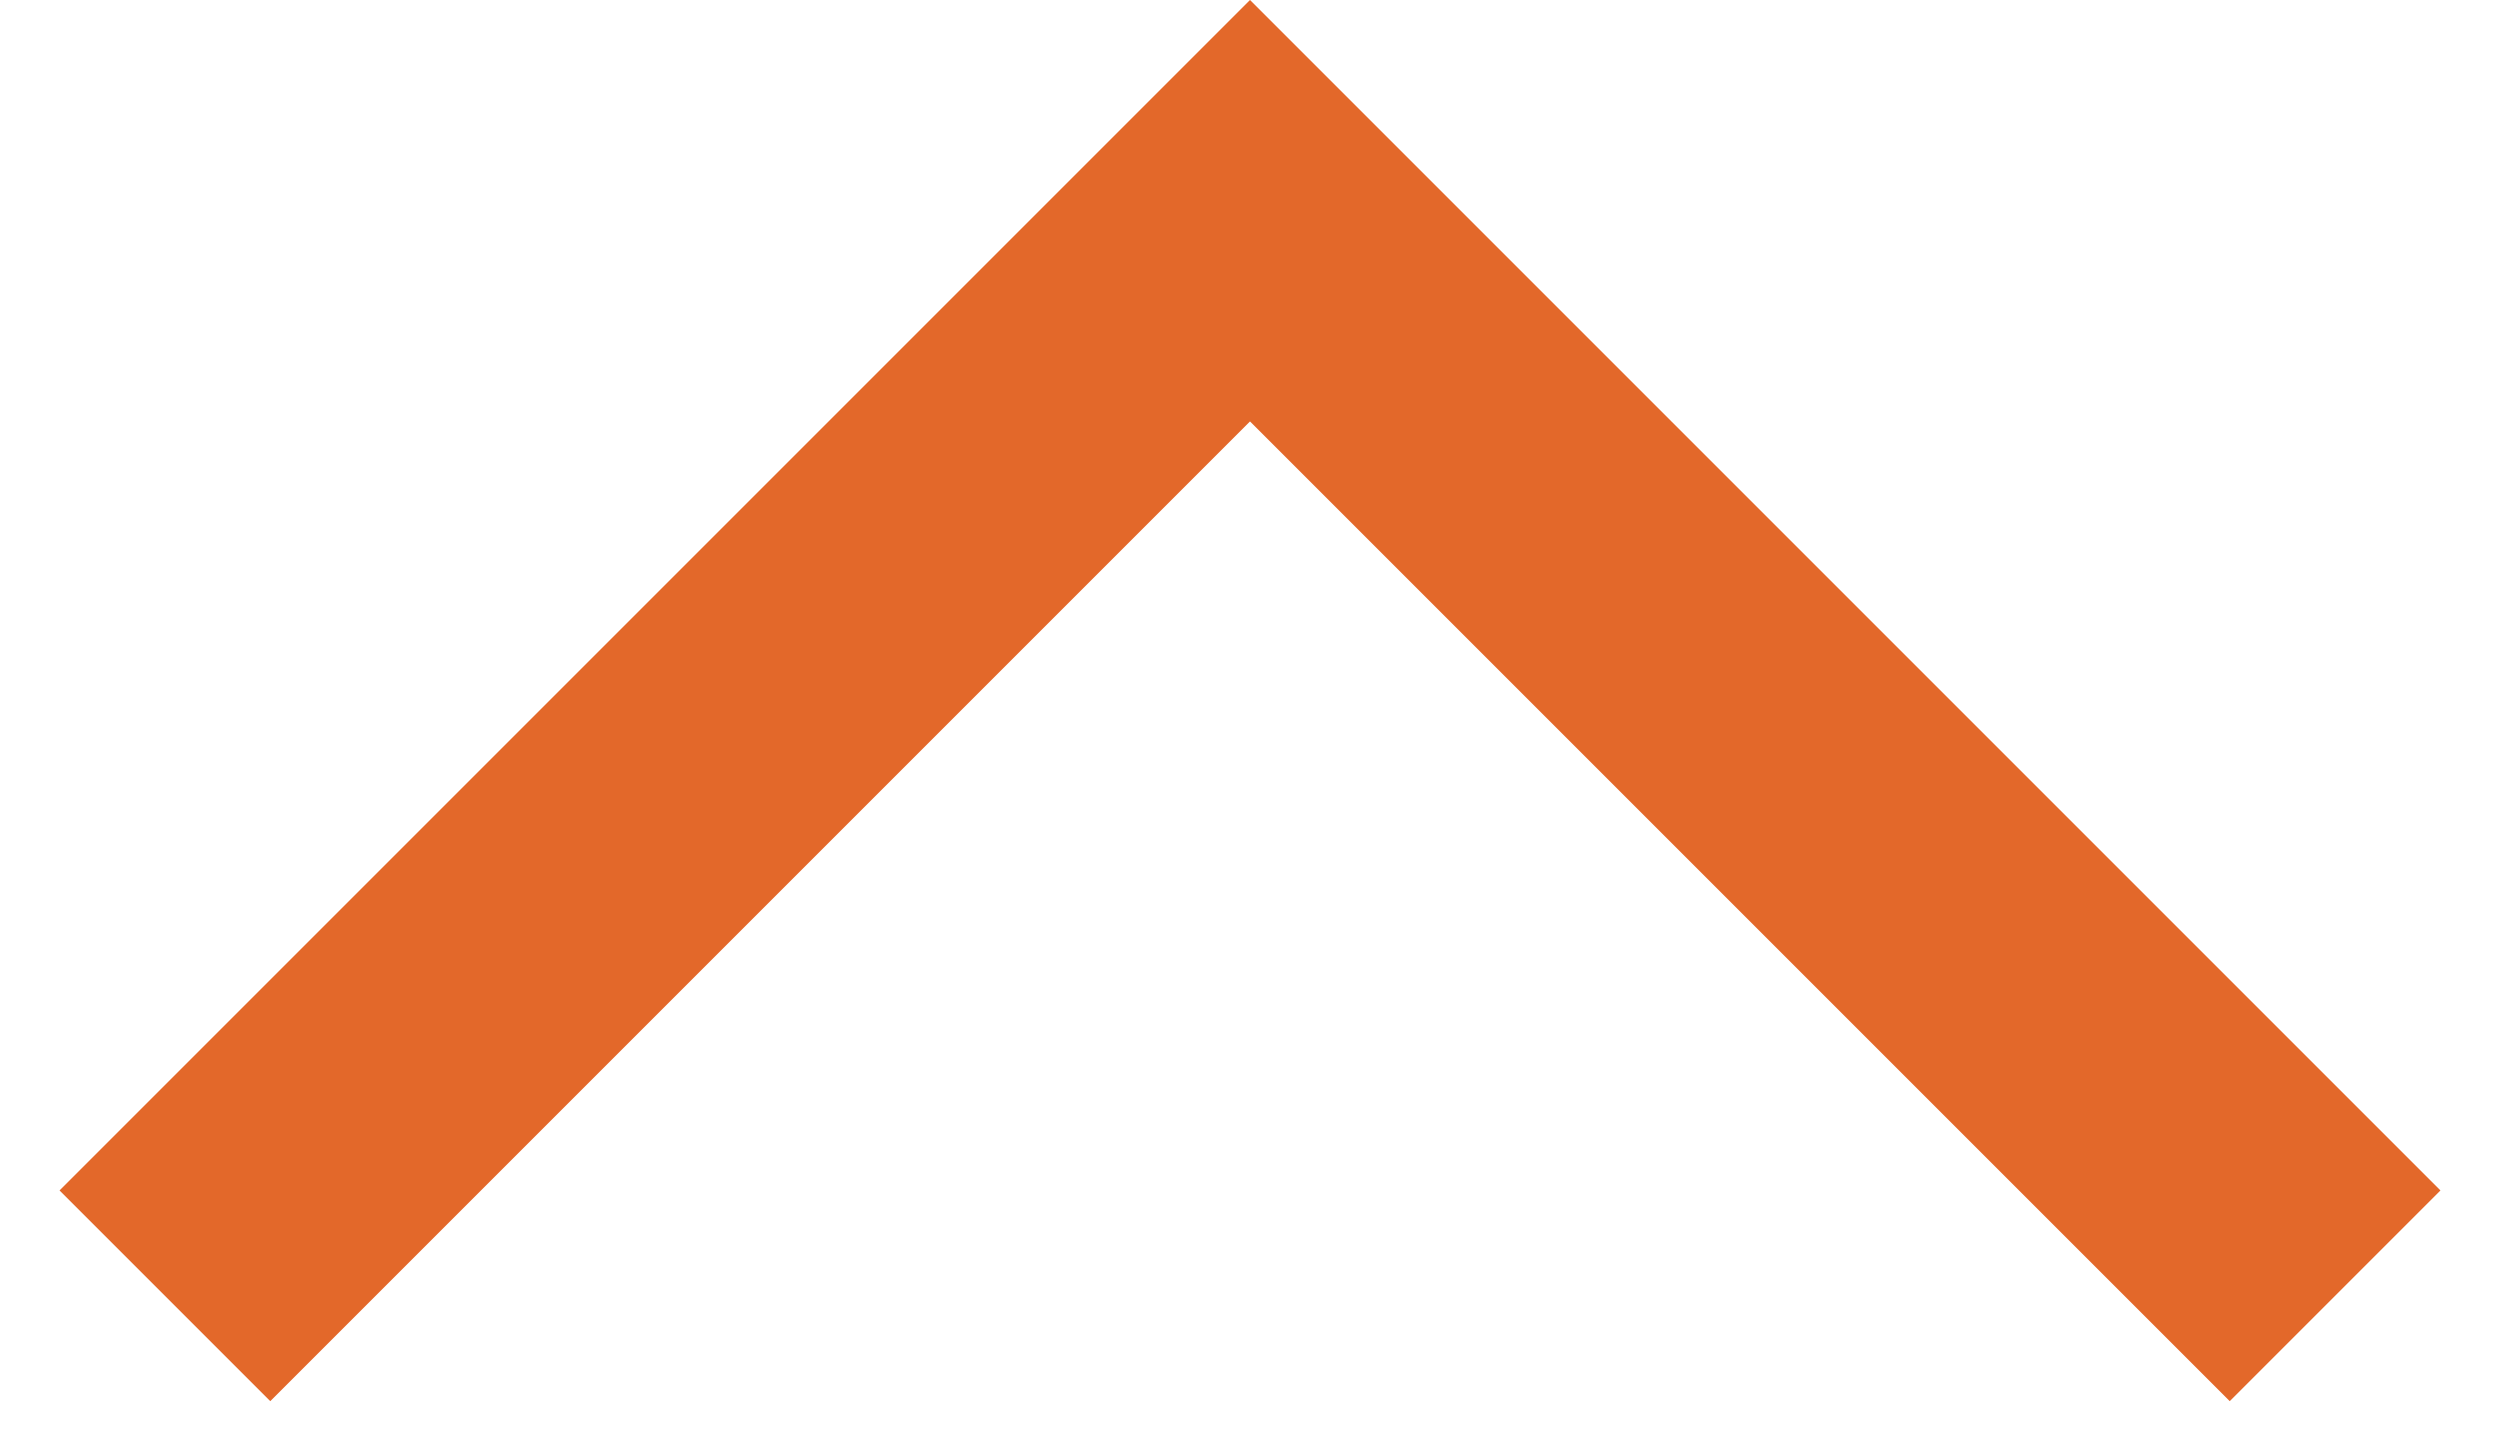
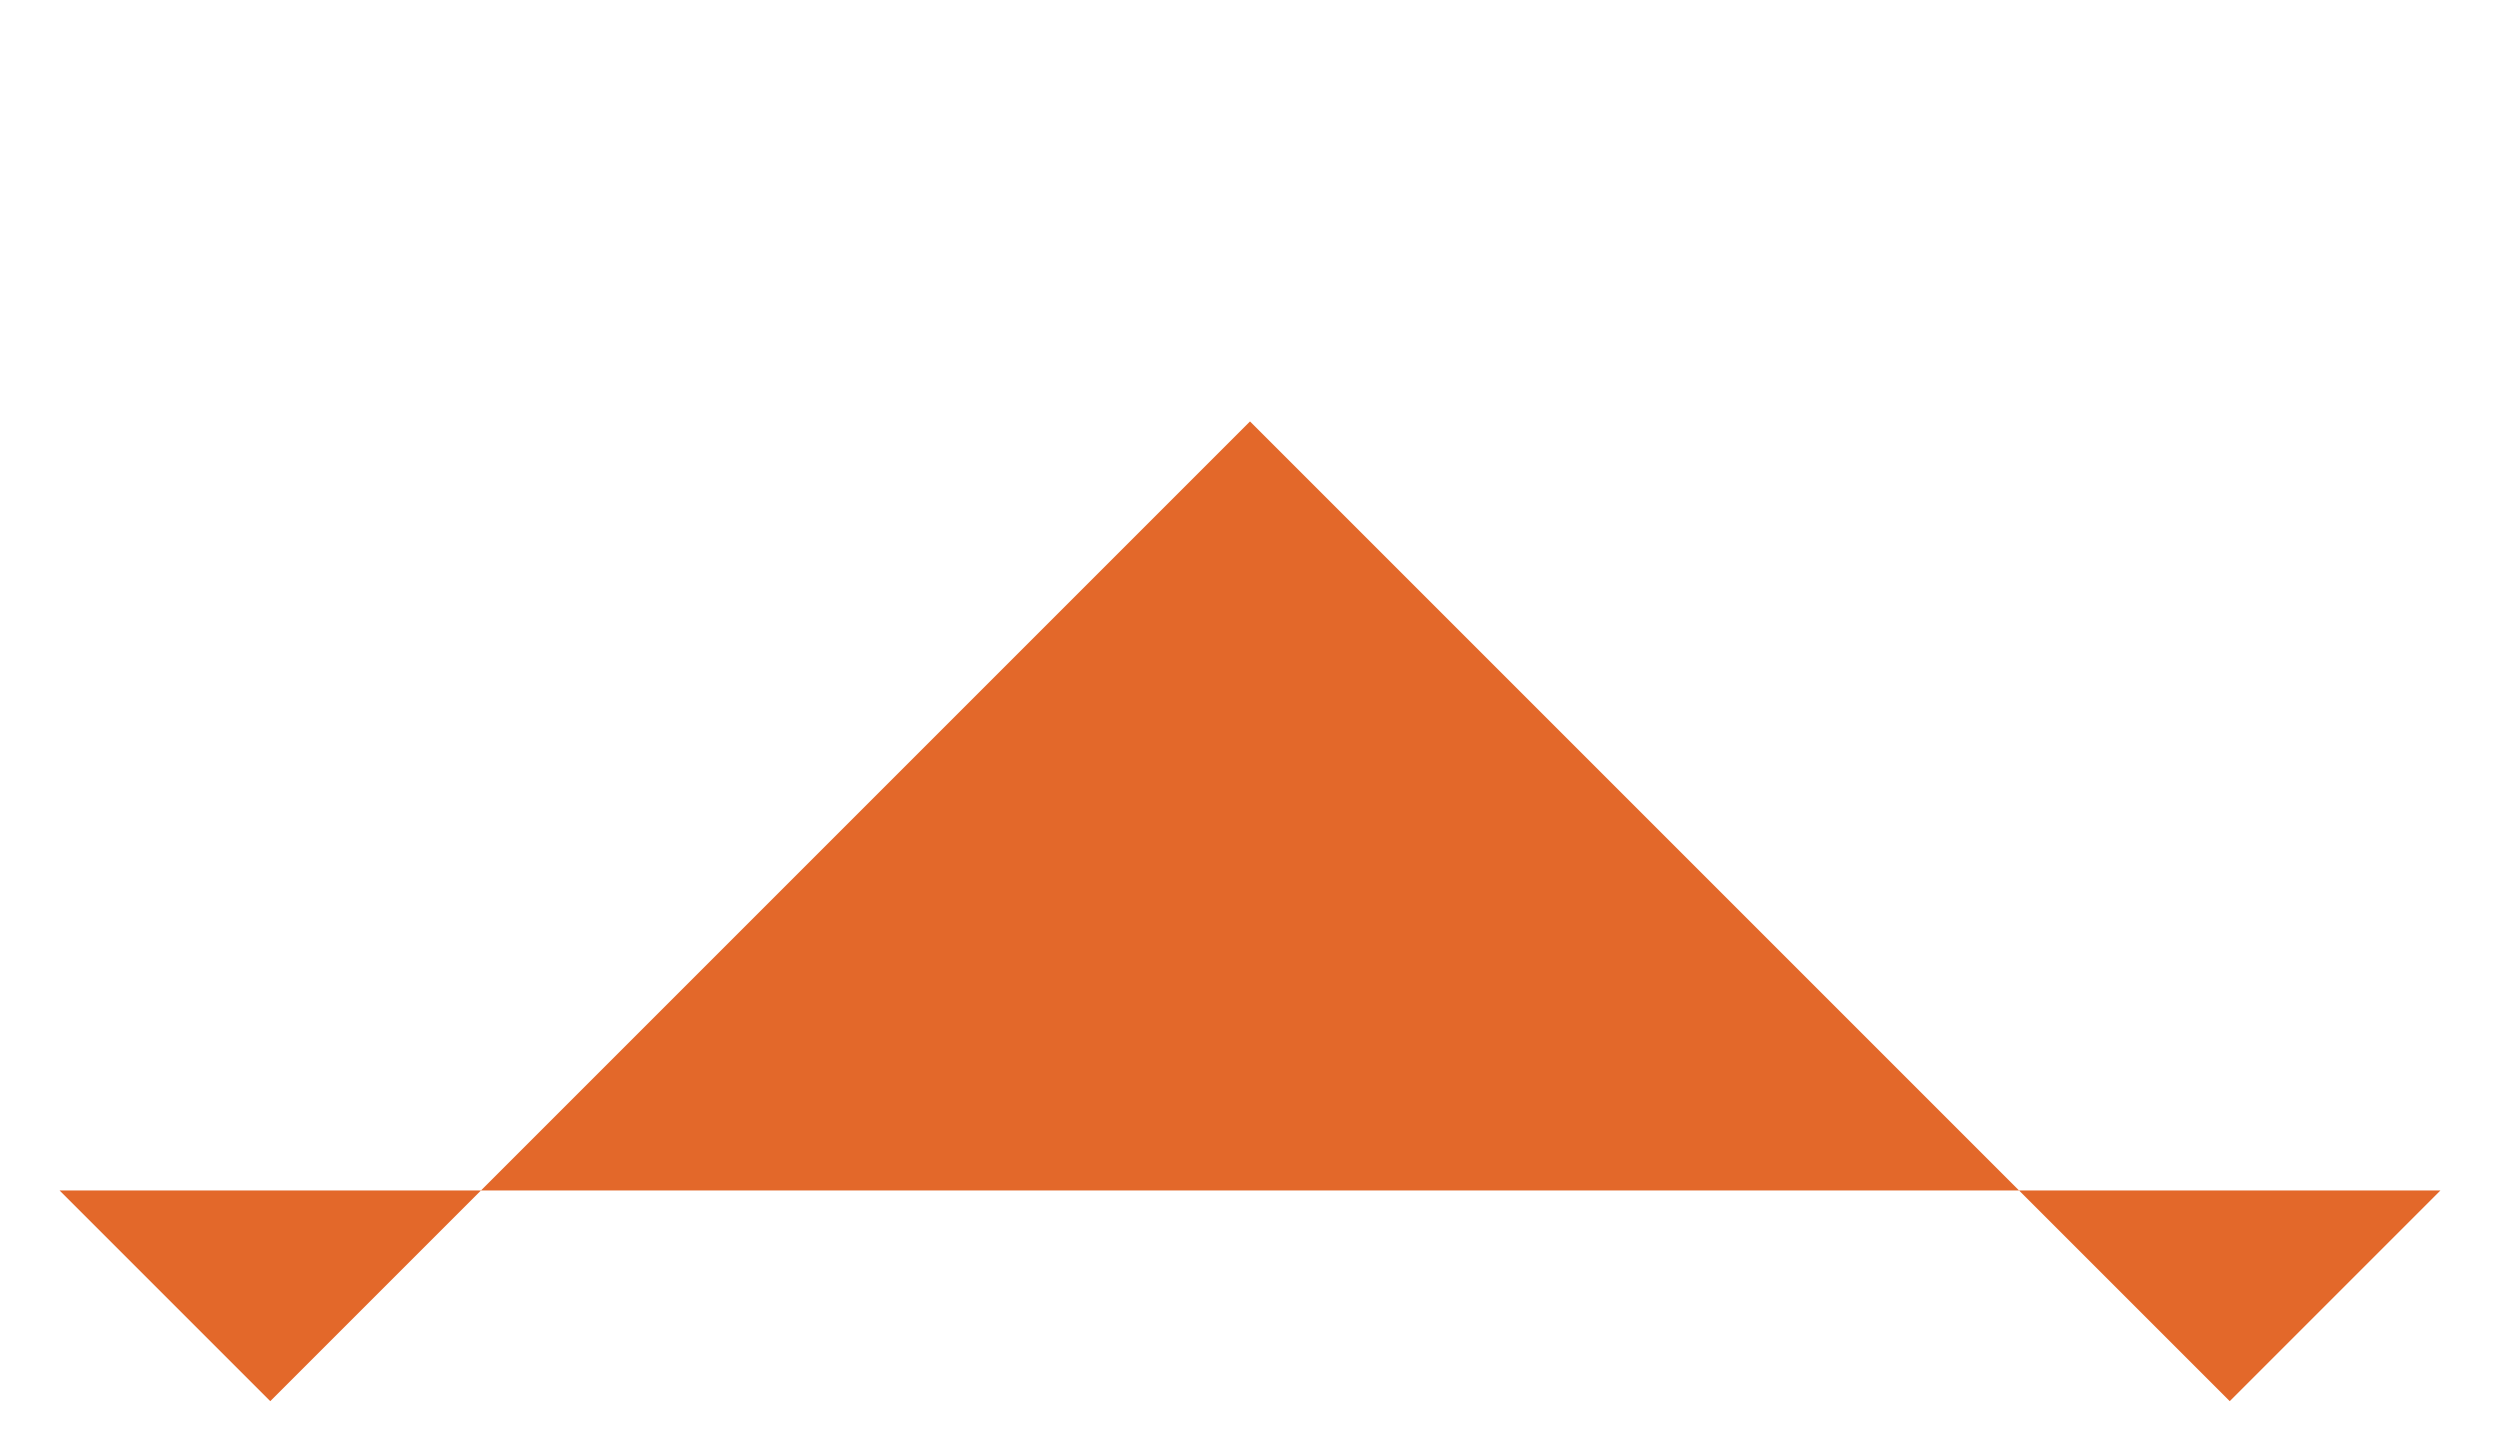
<svg xmlns="http://www.w3.org/2000/svg" width="28" height="16" viewBox="0 0 28 16" fill="none">
  <g id="Group">
-     <path id="Vector" d="M3.027 15.693L0.667 13.333L14 5.82819e-07L27.333 13.333L24.973 15.693L14 4.72L3.027 15.693Z" fill="#E3682A" />
+     <path id="Vector" d="M3.027 15.693L0.667 13.333L27.333 13.333L24.973 15.693L14 4.72L3.027 15.693Z" fill="#E3682A" />
  </g>
</svg>